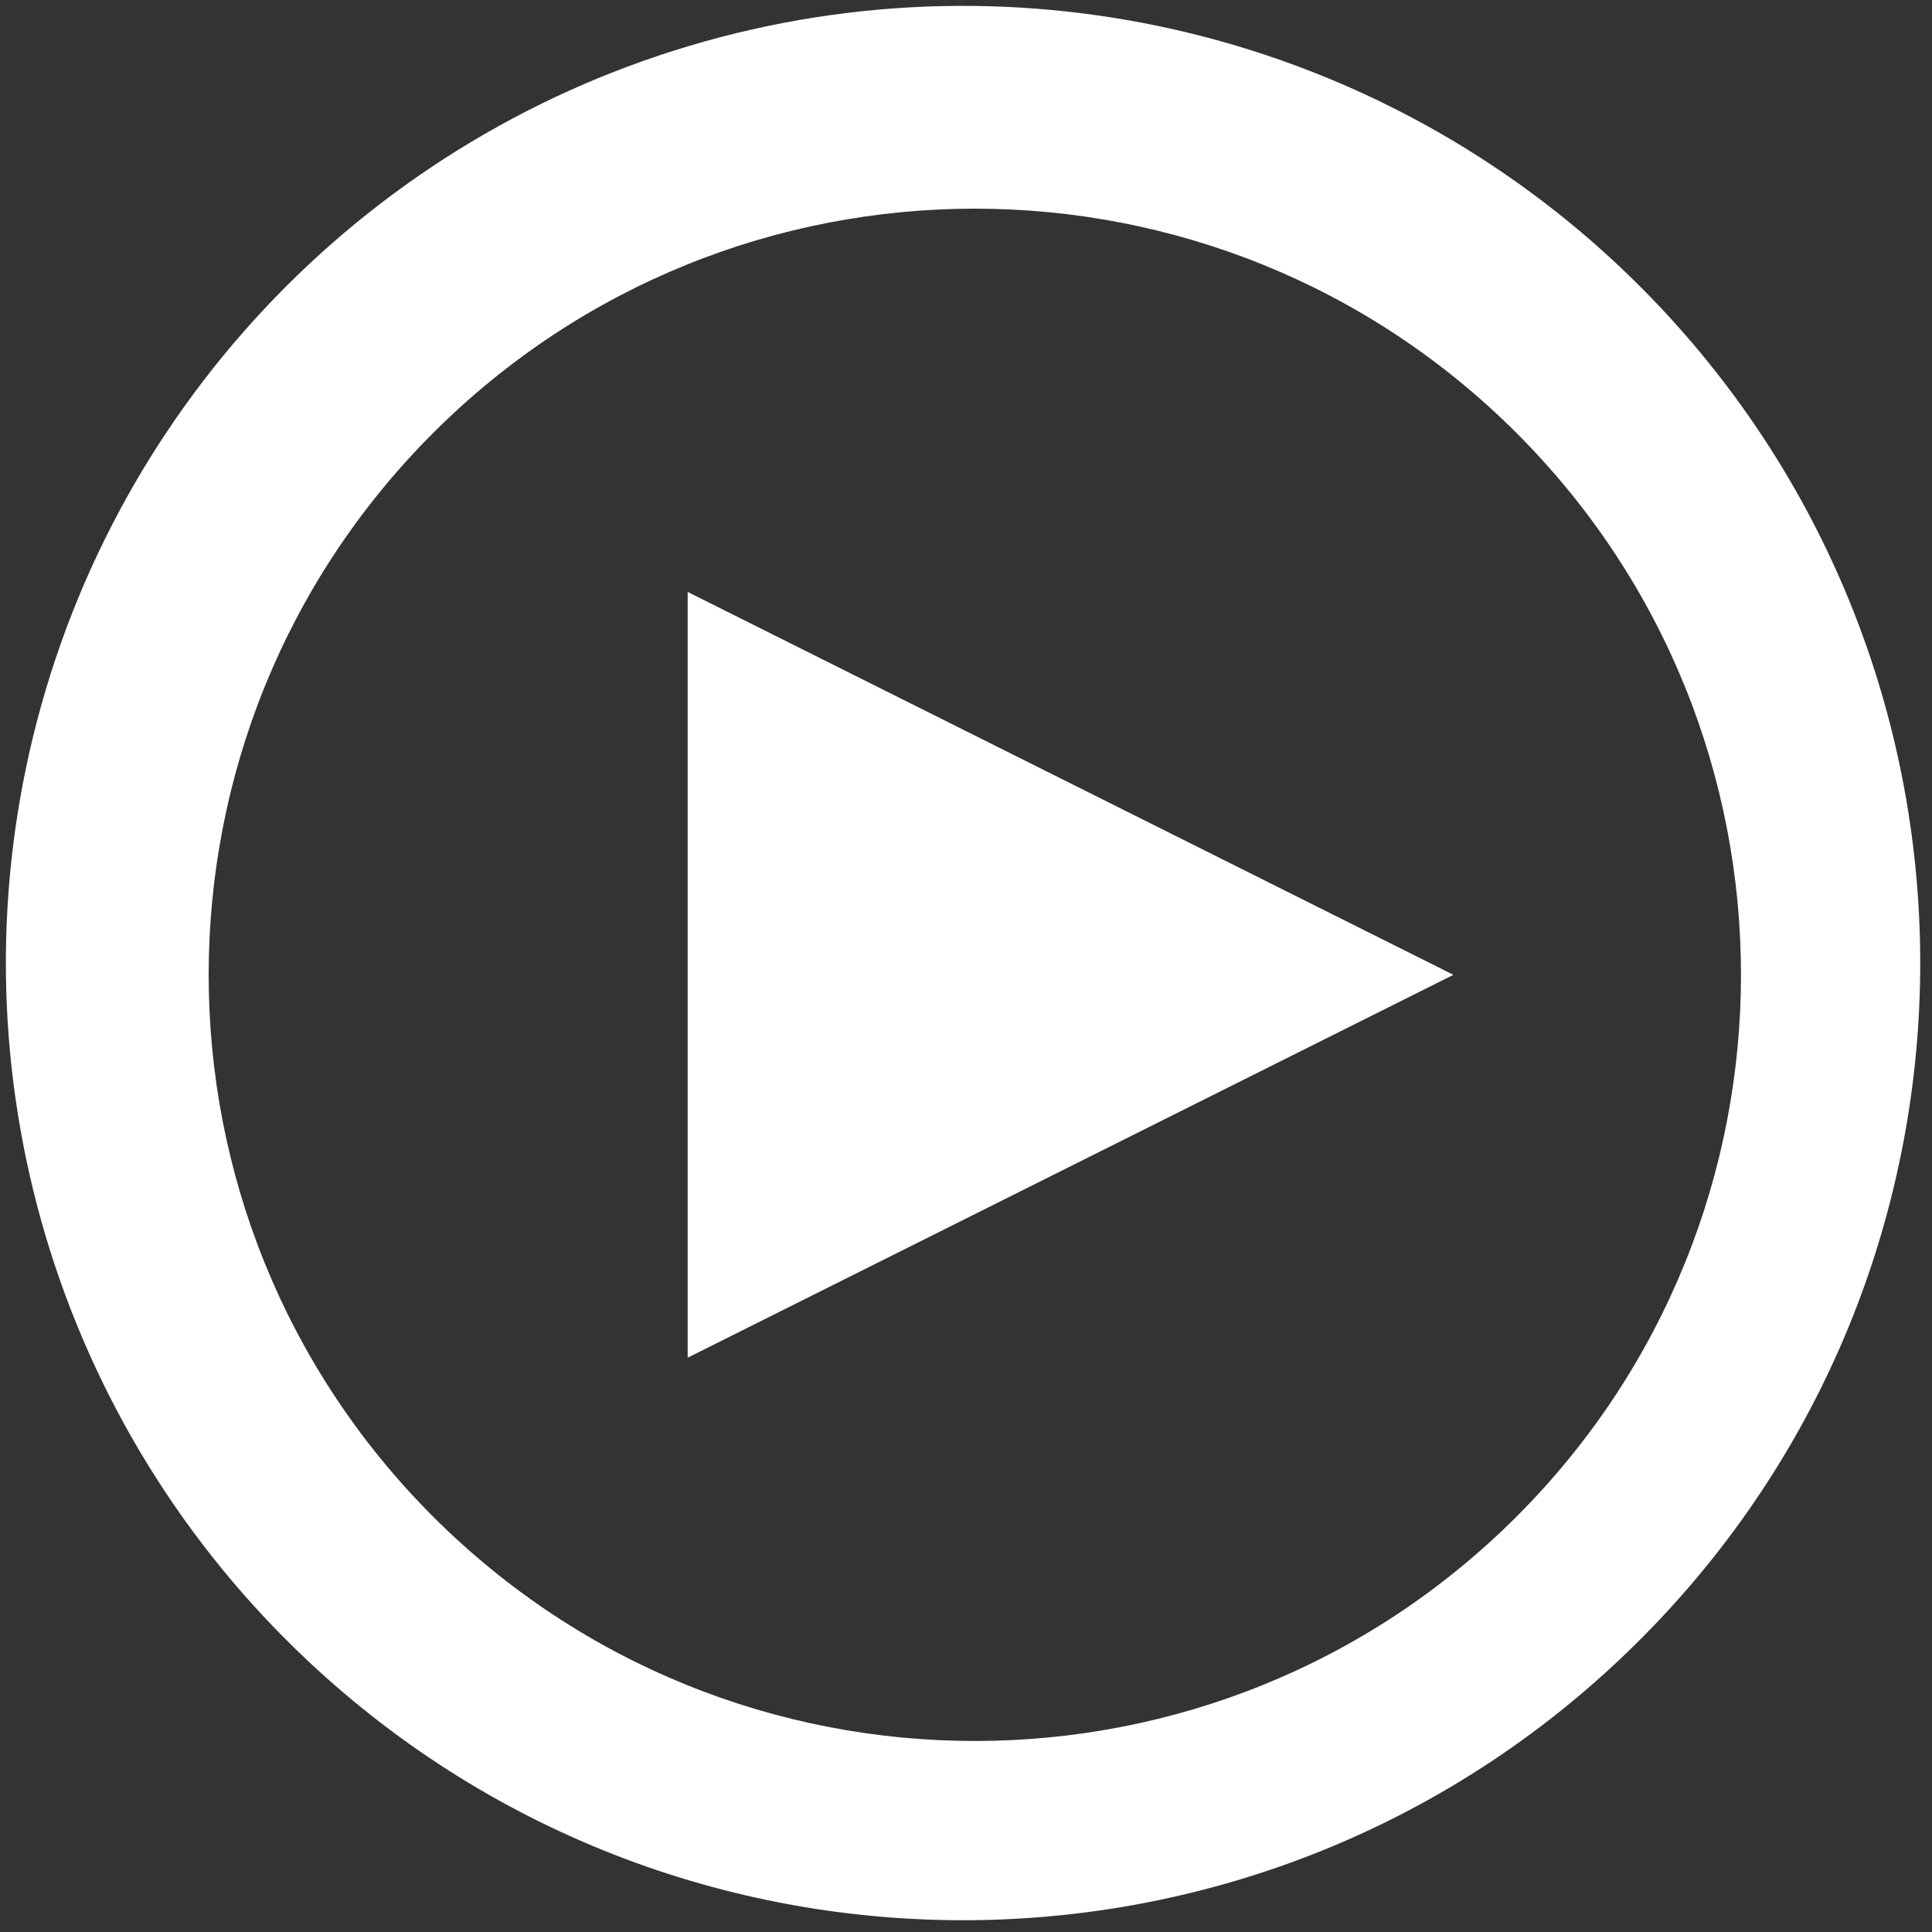
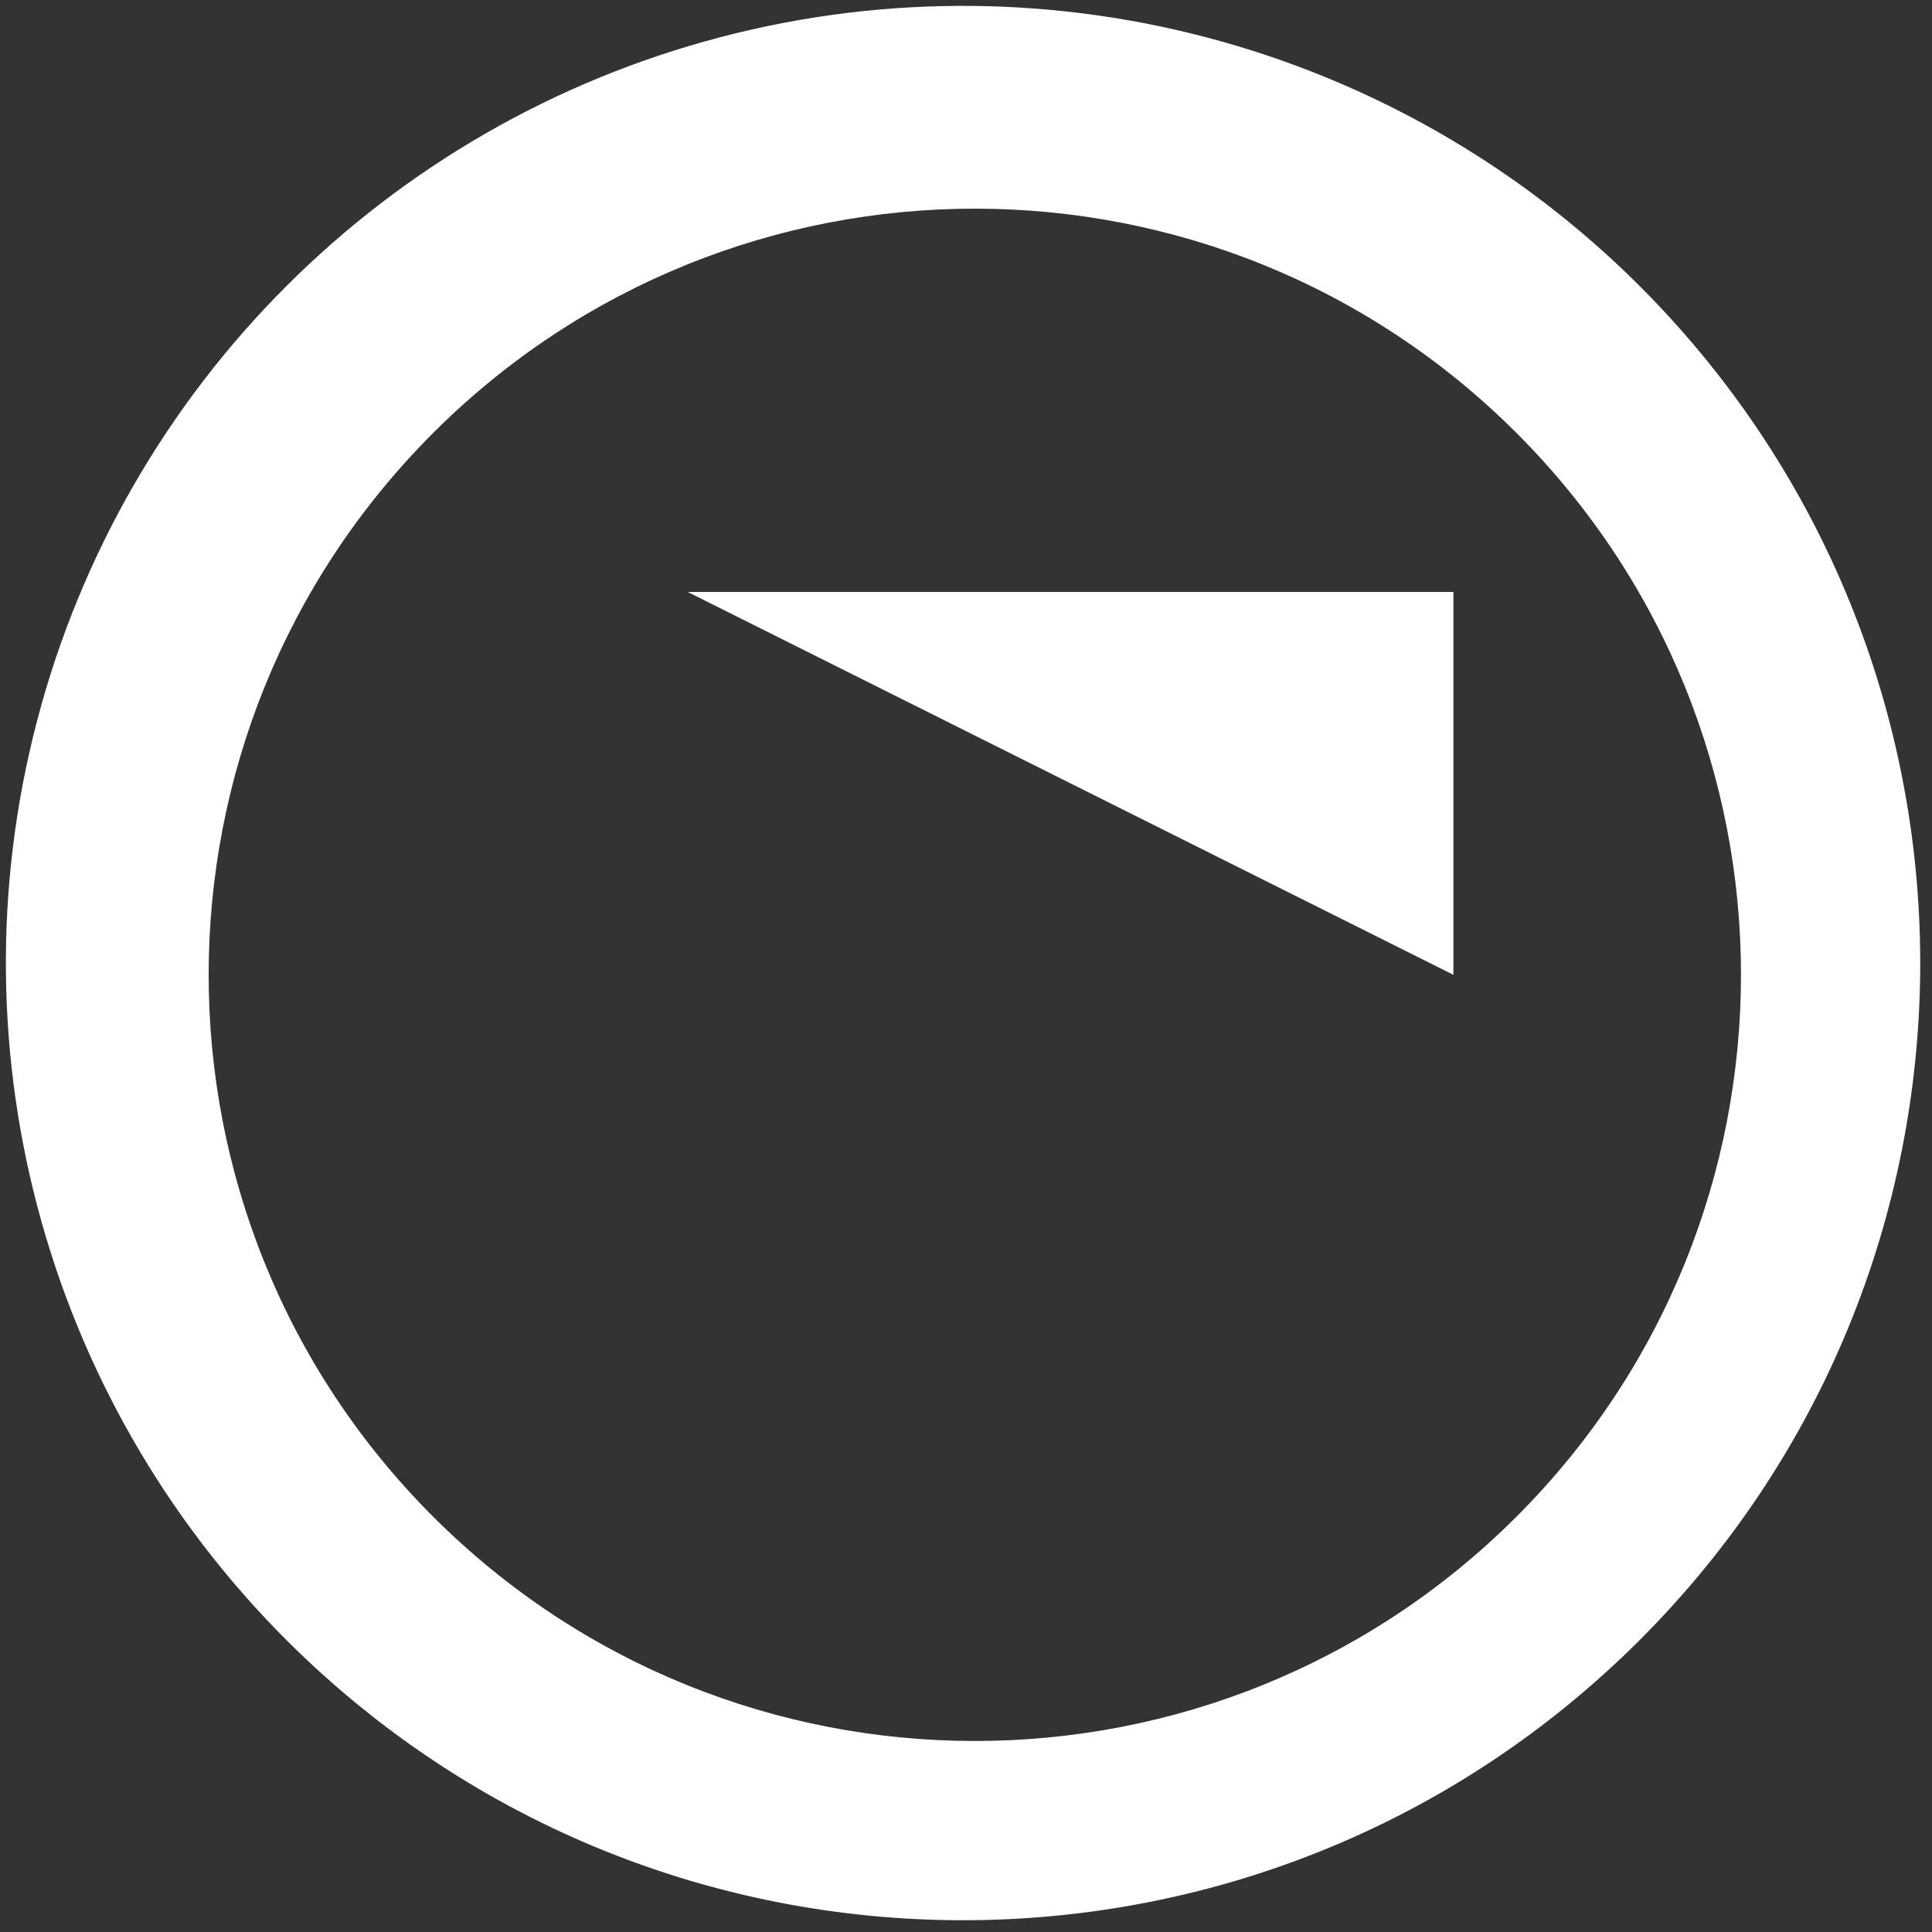
<svg xmlns="http://www.w3.org/2000/svg" width="99" height="99" viewBox="0 0 99 99" fill="none">
  <rect x="0" y="0" width="99" height="99" fill="#333333" stroke="none" />
-   <path d="M15.276 84.629C2.525 72.314 -2.588 54.078 1.901 36.93C6.389 19.781 19.781 6.389 36.93 1.901C54.078 -2.588 72.314 2.525 84.629 15.276C103.217 34.521 102.951 65.112 84.031 84.031C65.112 102.951 34.521 103.217 15.276 84.629ZM77.713 77.713C93.045 62.381 93.045 37.523 77.713 22.191C62.381 6.859 37.523 6.859 22.191 22.191C6.859 37.523 6.859 62.381 22.191 77.713C37.523 93.045 62.381 93.045 77.713 77.713ZM35.238 30.333L74.476 49.952L35.238 69.571V30.333Z" fill="white" />
+   <path d="M15.276 84.629C2.525 72.314 -2.588 54.078 1.901 36.93C6.389 19.781 19.781 6.389 36.93 1.901C54.078 -2.588 72.314 2.525 84.629 15.276C103.217 34.521 102.951 65.112 84.031 84.031C65.112 102.951 34.521 103.217 15.276 84.629ZM77.713 77.713C93.045 62.381 93.045 37.523 77.713 22.191C62.381 6.859 37.523 6.859 22.191 22.191C6.859 37.523 6.859 62.381 22.191 77.713C37.523 93.045 62.381 93.045 77.713 77.713ZM35.238 30.333L74.476 49.952V30.333Z" fill="white" />
</svg>